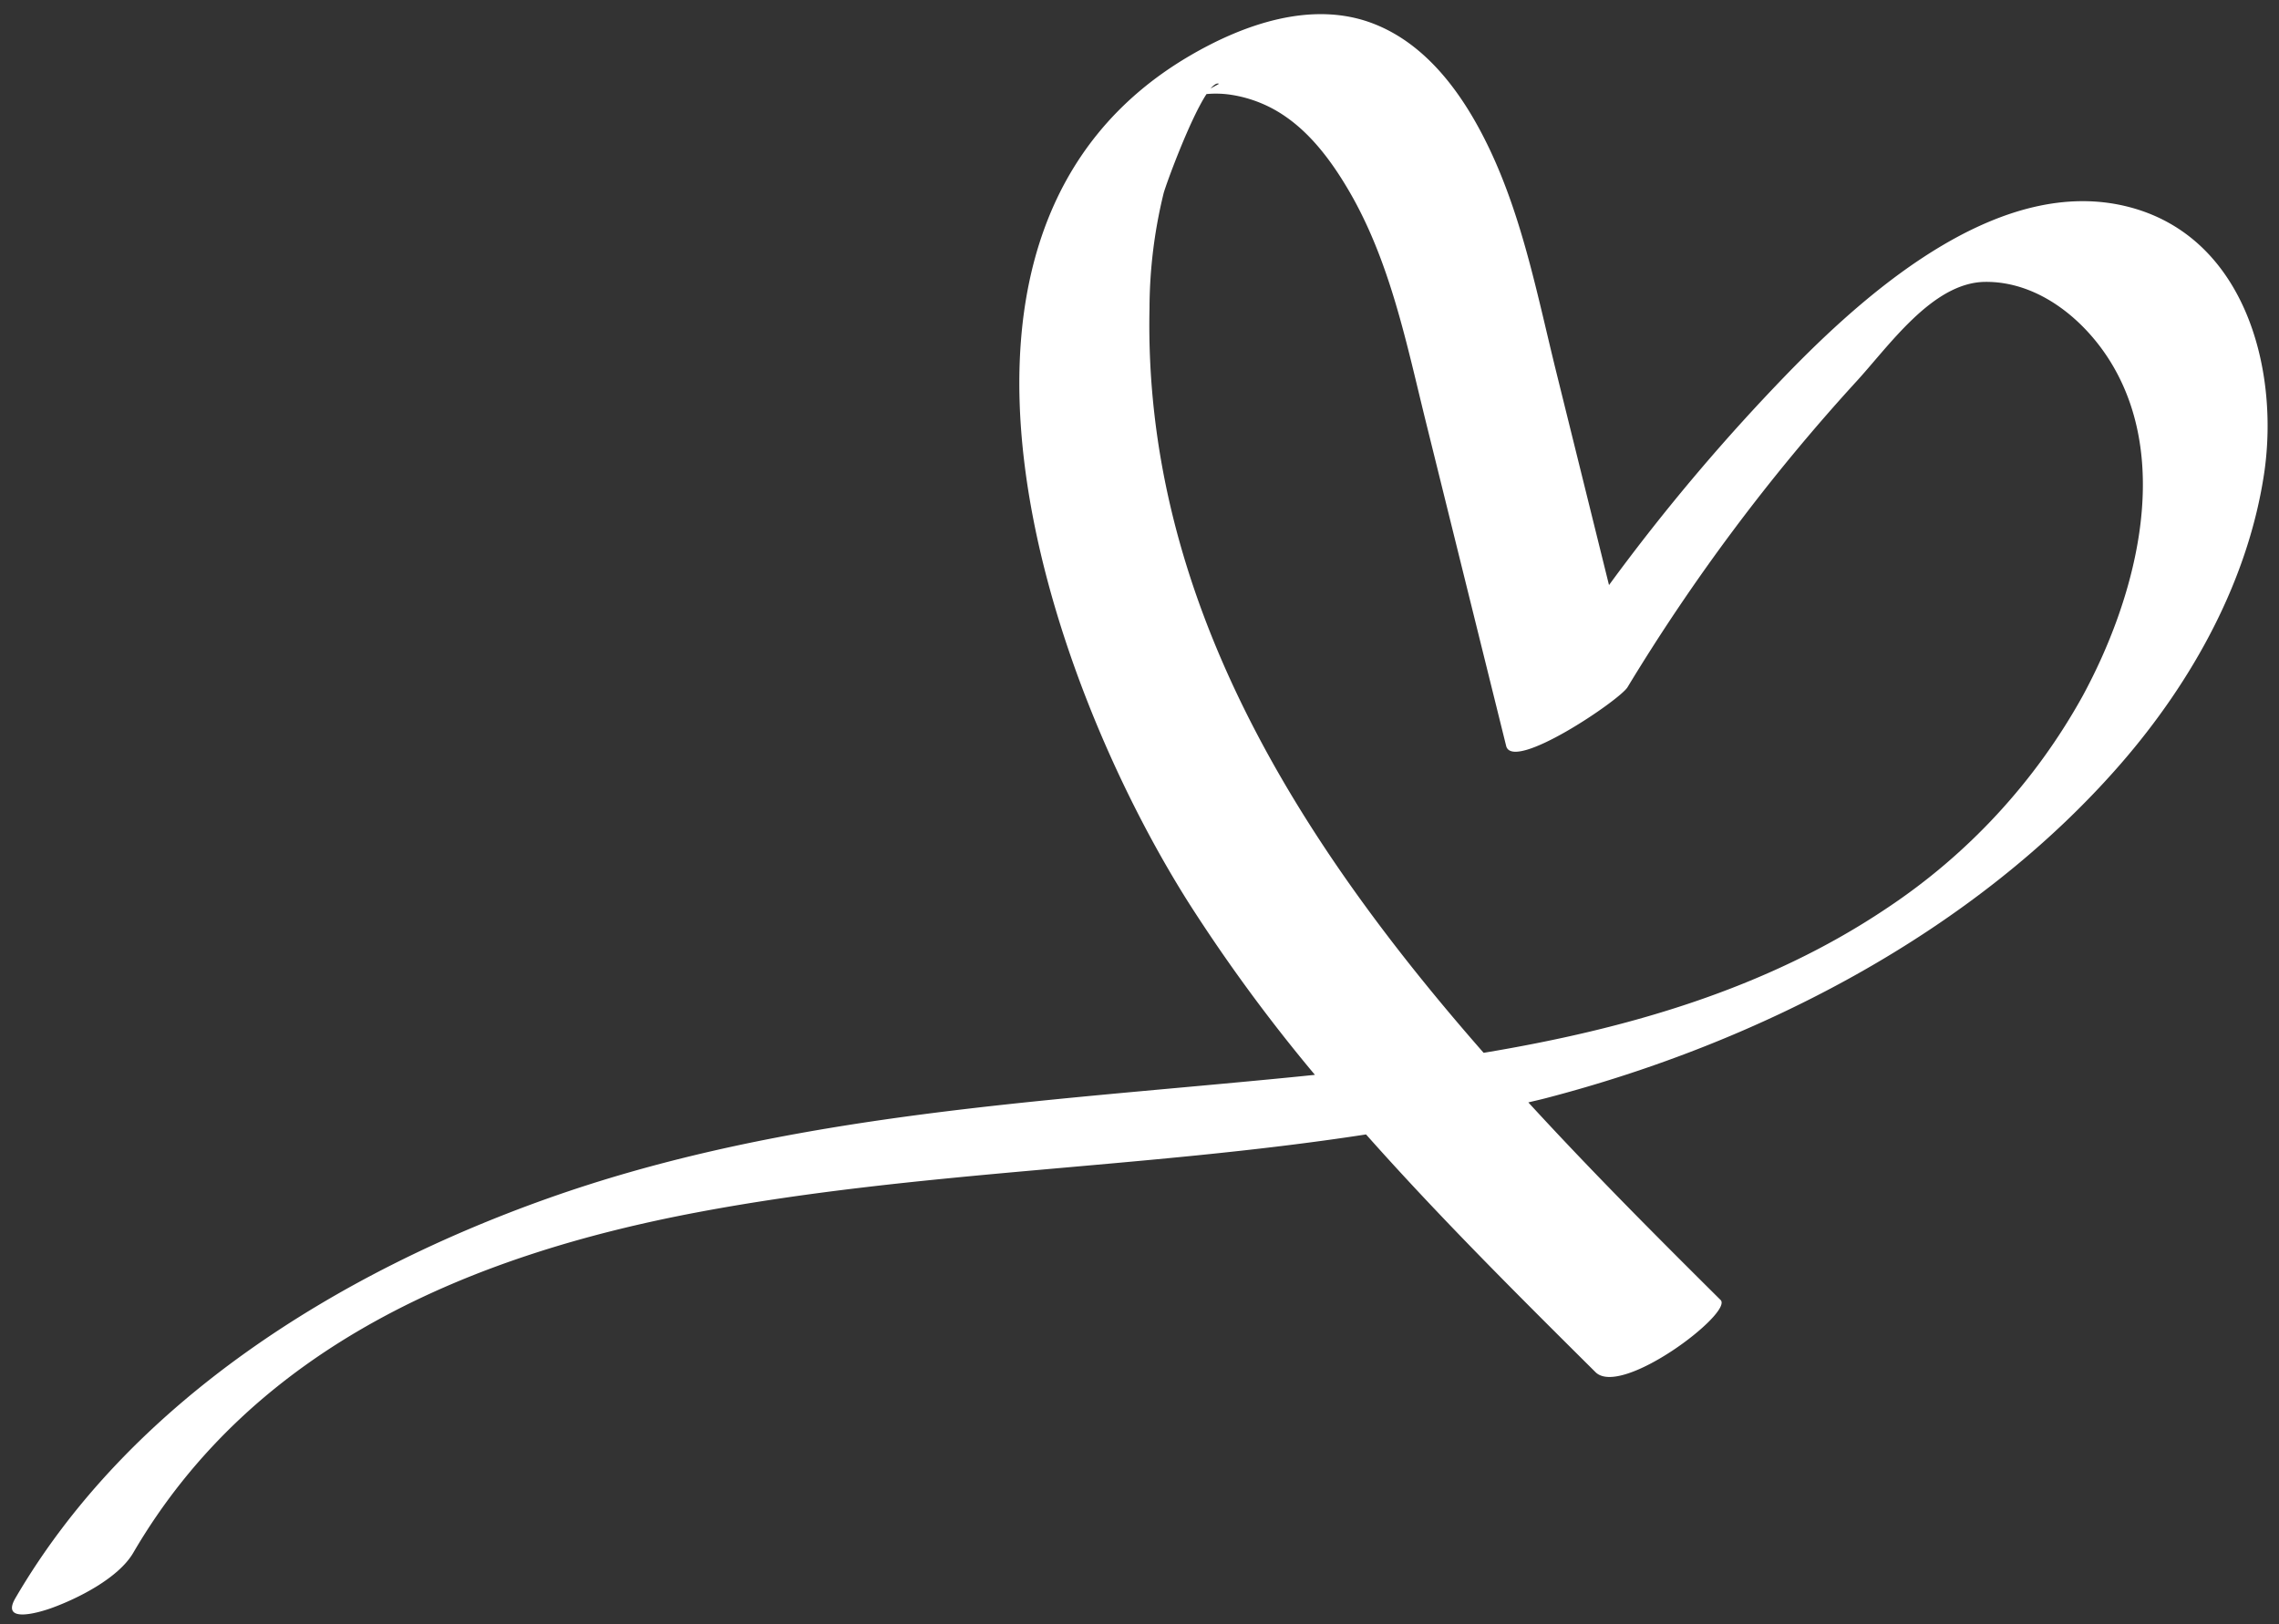
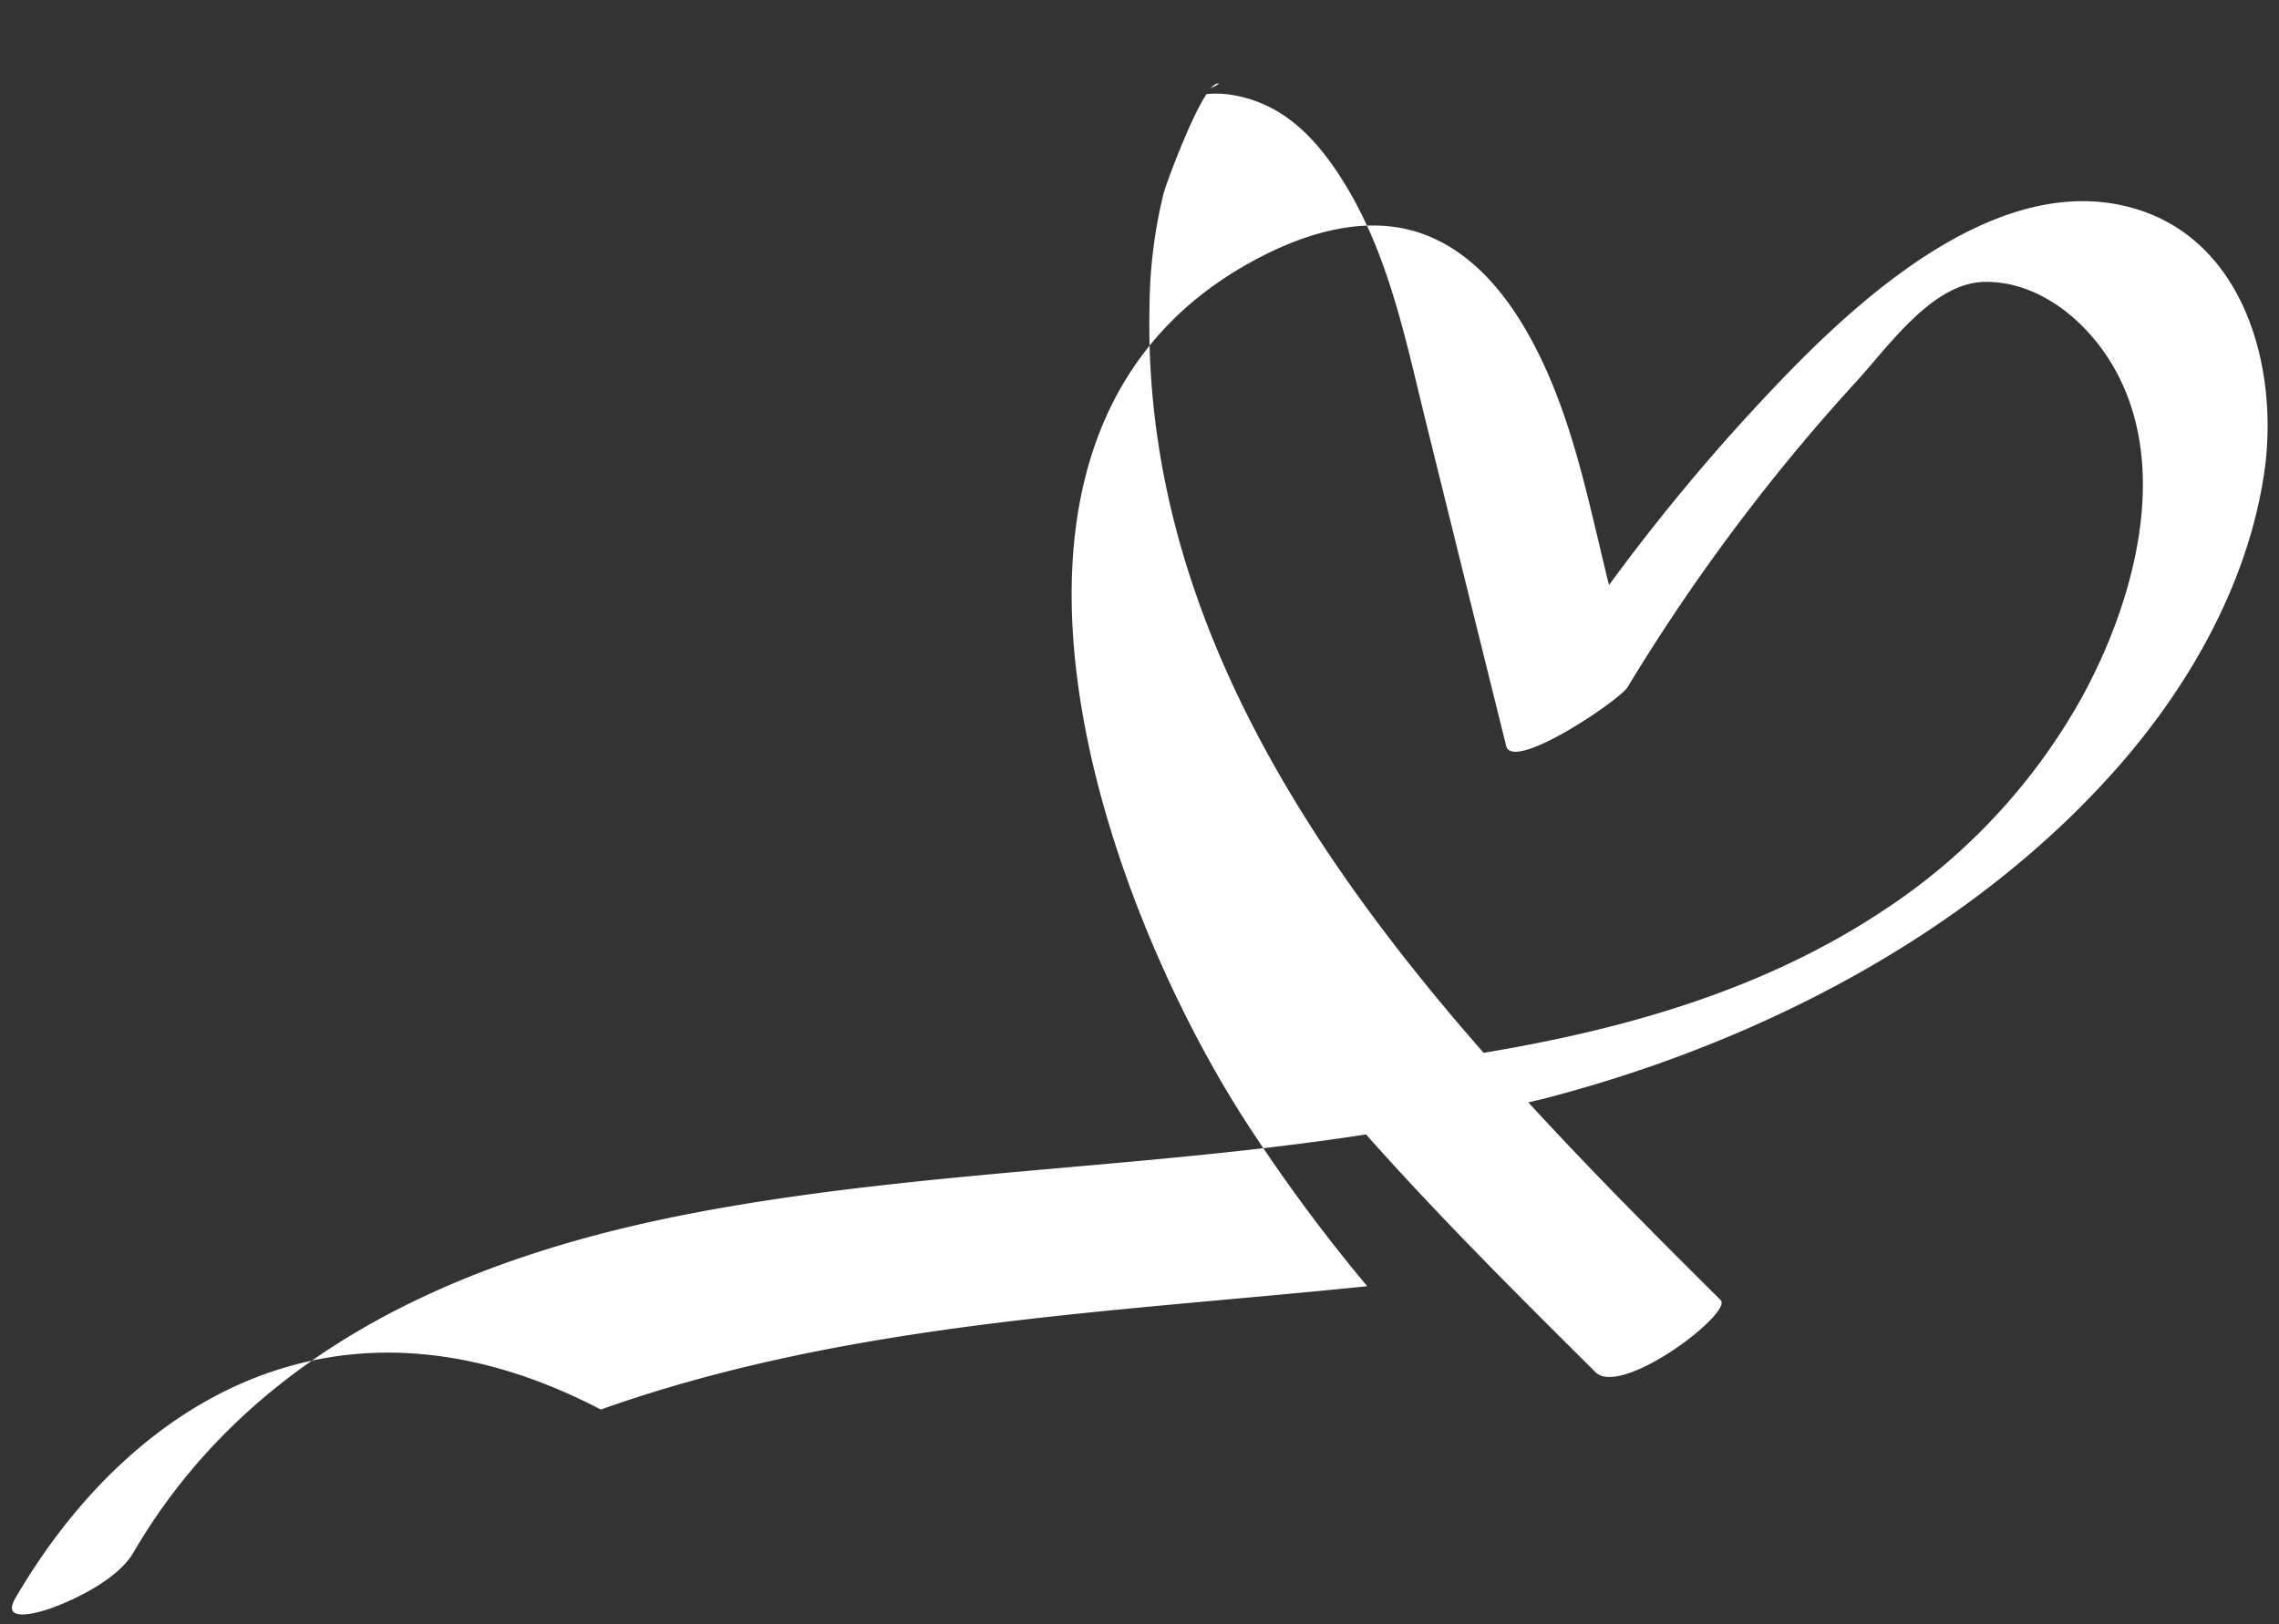
<svg xmlns="http://www.w3.org/2000/svg" fill="#000000" height="298.7" preserveAspectRatio="xMidYMid meet" version="1" viewBox="-2.2 -2.6 419.0 298.7" width="419" zoomAndPan="magnify">
  <rect x="-2.2" y="-2.6" width="419.0" height="298.7" fill="#333333" stroke="none" />
  <g id="change1_1">
-     <path d="M388.91,35.39C365.89,29.65,342.25,50,327.5,65A368.68,368.68,0,0,0,293.62,105L284,66.13c-3.45-13.92-6.17-28.34-12.37-41.37-4.53-9.51-11.25-19.2-21.51-23.08-11.23-4.25-23.81.25-33.62,6-54.74,32.08-26.36,114.46,0,156a306,306,0,0,0,23.05,31.39c-5.59.58-11.16,1.1-16.67,1.61-42,3.89-84.19,6.87-124.24,21.07C60,231.45,21.73,255.12.64,291.29c-2.8,4.79,4.4,2.64,6.57,1.86C12,291.43,19.53,287.68,22.28,283c22.21-38.1,62.23-54.87,104-62.7,40.5-7.61,82-8,122.67-14.27,13.44,15.14,27.86,29.48,42.19,43.72,4.76,4.72,25.35-10.91,23-13.27-11.64-11.56-23.71-23.65-35.35-36.34,1.09-.27,2.17-.5,3.26-.79,39.28-10.23,78.75-30.53,105.67-61.5,13.11-15.09,23.5-33.74,26.4-53.74C416.85,64.8,410.29,40.72,388.91,35.39Zm-167-22.57-1.56.86C221,13,221.51,12.6,221.92,12.82ZM380.7,125.4a111.79,111.79,0,0,1-36.06,39.06c-22.12,14.85-47.81,22.2-74.07,26.56C236.36,152,208,107.27,209.14,54.09a89.82,89.82,0,0,1,2.6-21.17c.44-1.62,4.78-13.5,7.88-18.22a18.47,18.47,0,0,1,4.75.17,23.8,23.8,0,0,1,9.82,4c4.77,3.3,8.43,8.25,11.36,13.19,7.86,13.24,10.85,28.62,14.51,43.37q7.32,29.58,14.65,59.15c1.21,4.89,20.85-8.4,22.31-10.79a358.64,358.64,0,0,1,41.81-55.94C345,61.2,353,49.36,362.75,49.24c10-.12,18.74,7.24,23.54,15.48C397.06,83.18,390.23,107.84,380.7,125.4Z" fill="#ffffff" />
+     <path d="M388.91,35.39C365.89,29.65,342.25,50,327.5,65A368.68,368.68,0,0,0,293.62,105c-3.45-13.92-6.17-28.34-12.37-41.37-4.53-9.51-11.25-19.2-21.51-23.08-11.23-4.25-23.81.25-33.62,6-54.74,32.08-26.36,114.46,0,156a306,306,0,0,0,23.05,31.39c-5.59.58-11.16,1.1-16.67,1.61-42,3.89-84.19,6.87-124.24,21.07C60,231.45,21.73,255.12.64,291.29c-2.8,4.79,4.4,2.64,6.57,1.86C12,291.43,19.53,287.68,22.28,283c22.21-38.1,62.23-54.87,104-62.7,40.5-7.61,82-8,122.67-14.27,13.44,15.14,27.86,29.48,42.19,43.72,4.76,4.72,25.35-10.91,23-13.27-11.64-11.56-23.71-23.65-35.35-36.34,1.09-.27,2.17-.5,3.26-.79,39.28-10.23,78.75-30.53,105.67-61.5,13.11-15.09,23.5-33.74,26.4-53.74C416.85,64.8,410.29,40.72,388.91,35.39Zm-167-22.57-1.56.86C221,13,221.51,12.6,221.92,12.82ZM380.7,125.4a111.79,111.79,0,0,1-36.06,39.06c-22.12,14.85-47.81,22.2-74.07,26.56C236.36,152,208,107.27,209.14,54.09a89.82,89.82,0,0,1,2.6-21.17c.44-1.62,4.78-13.5,7.88-18.22a18.47,18.47,0,0,1,4.75.17,23.8,23.8,0,0,1,9.82,4c4.77,3.3,8.43,8.25,11.36,13.19,7.86,13.24,10.85,28.62,14.51,43.37q7.32,29.58,14.65,59.15c1.21,4.89,20.85-8.4,22.31-10.79a358.64,358.64,0,0,1,41.81-55.94C345,61.2,353,49.36,362.75,49.24c10-.12,18.74,7.24,23.54,15.48C397.06,83.18,390.23,107.84,380.7,125.4Z" fill="#ffffff" />
  </g>
</svg>